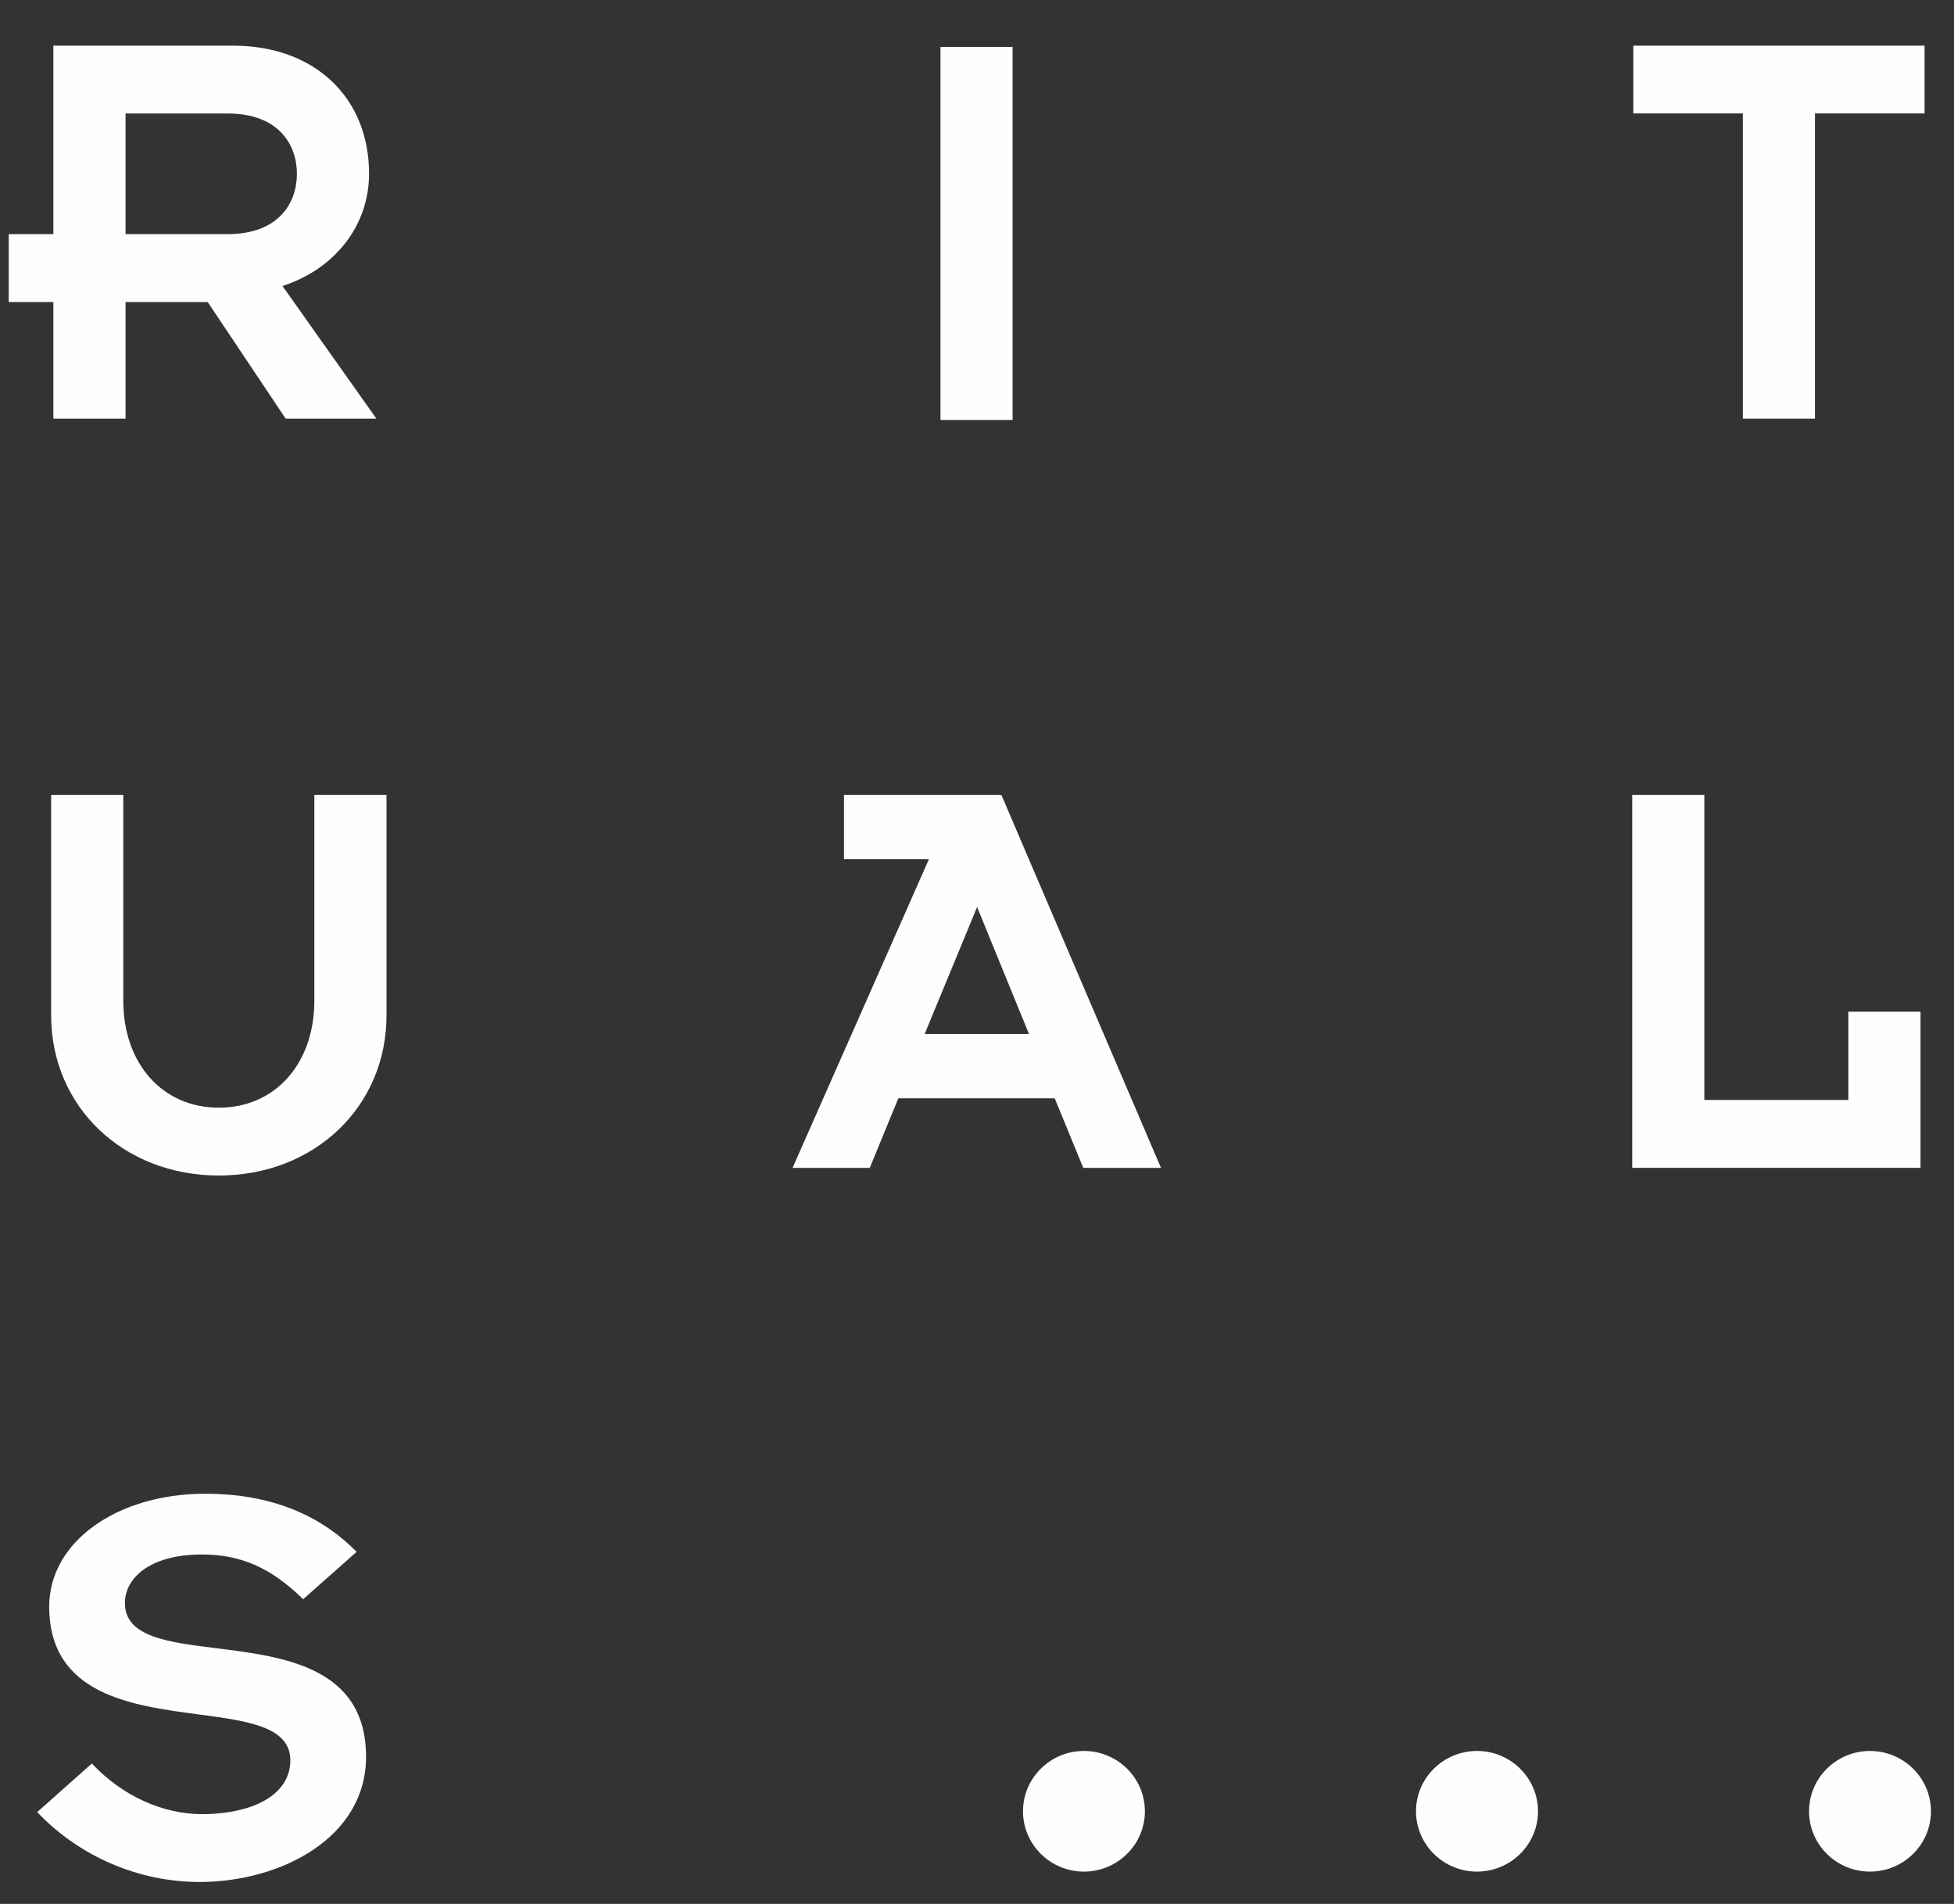
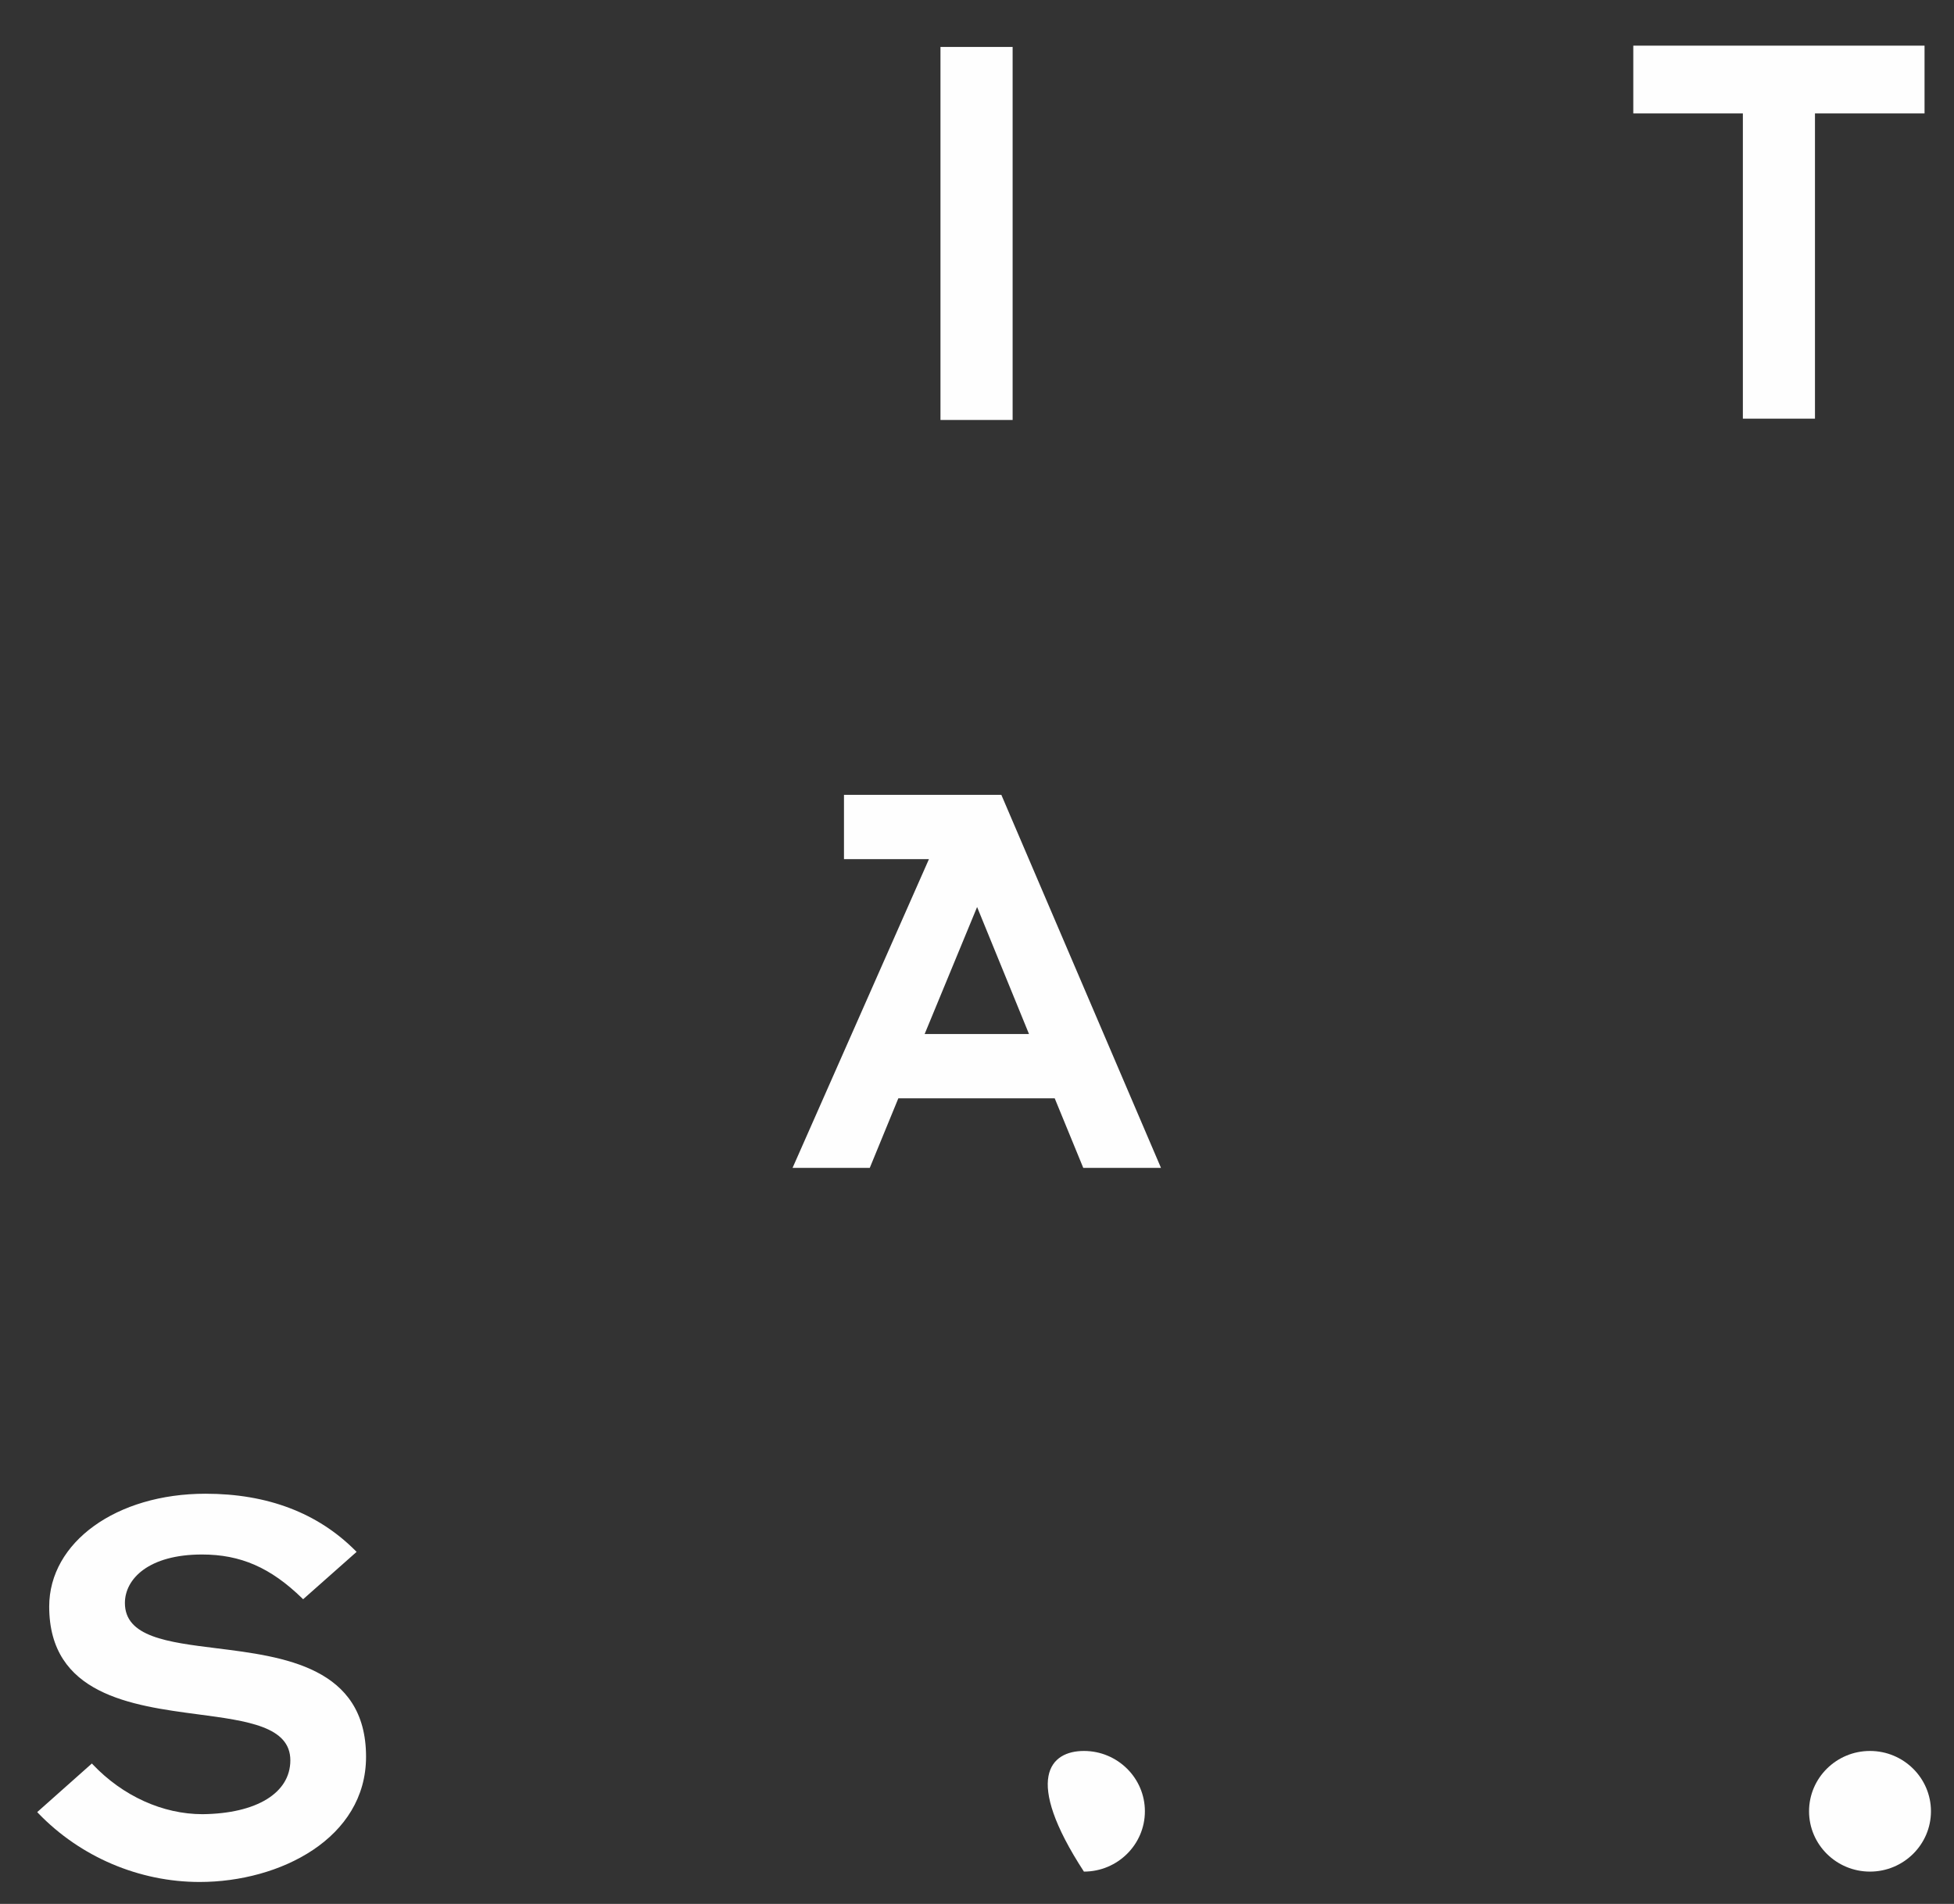
<svg xmlns="http://www.w3.org/2000/svg" fill="none" viewBox="0 0 39 38" height="38" width="39">
  <rect x="0" y="0" width="39" height="38" fill="#333333" stroke="none" />
-   <path fill="#FEFEFE" d="M2.506 4.673H4.542C5.562 4.673 5.926 4.052 5.926 3.47C5.926 2.887 5.562 2.265 4.542 2.265H2.506V4.673ZM7.513 8.356H5.702L4.145 6.028H2.506V8.356H1.065V6.028H0.174V4.673H1.065V0.911H4.649C6.274 0.911 7.366 1.939 7.366 3.47C7.366 4.495 6.689 5.369 5.638 5.708L7.513 8.356Z" clip-rule="evenodd" fill-rule="evenodd" />
  <path fill="#FEFEFE" d="M18.771 8.382H20.211V0.937H18.771V8.382Z" clip-rule="evenodd" fill-rule="evenodd" />
  <path fill="#FEFEFE" d="M36.225 8.356H34.786V2.264H32.599V0.911H38.412V2.264H36.225V8.356Z" clip-rule="evenodd" fill-rule="evenodd" />
-   <path fill="#FEFEFE" d="M4.367 23.462C2.46 23.462 1.021 22.088 1.021 20.268V15.864H2.461V19.974C2.461 21.231 3.245 22.108 4.367 22.108C5.49 22.108 6.274 21.231 6.274 19.974V15.864H7.714V20.268C7.714 22.088 6.275 23.462 4.367 23.462Z" clip-rule="evenodd" fill-rule="evenodd" />
  <path fill="#FEFEFE" d="M18.455 20.638H20.538L19.502 18.103L18.455 20.638ZM23.172 23.309H21.621L21.613 23.29L21.051 21.921H17.93L17.36 23.309H15.819L15.838 23.266L18.541 17.147H16.845V15.864H19.986L19.994 15.883L23.172 23.309Z" clip-rule="evenodd" fill-rule="evenodd" />
-   <path fill="#FEFEFE" d="M38.332 23.309H32.578V15.864H34.017V21.954H36.891V20.192H38.332V23.309Z" clip-rule="evenodd" fill-rule="evenodd" />
  <path fill="#FEFEFE" d="M3.984 37.562C2.777 37.562 1.604 37.062 0.764 36.19L0.743 36.167L1.834 35.197L1.854 35.219C2.453 35.848 3.25 36.209 4.043 36.209C5.123 36.197 5.795 35.785 5.795 35.134C5.795 34.46 4.941 34.347 3.951 34.216C2.628 34.041 0.982 33.822 0.982 32.065C0.982 30.781 2.323 29.813 4.102 29.813C5.338 29.813 6.344 30.196 7.095 30.951L7.118 30.973L6.05 31.919L6.03 31.899C5.4 31.287 4.803 31.026 4.031 31.026C2.969 31.026 2.493 31.512 2.493 31.994C2.493 32.67 3.342 32.776 4.326 32.898C5.653 33.063 7.306 33.268 7.306 35.063C7.306 36.687 5.594 37.562 3.984 37.562Z" clip-rule="evenodd" fill-rule="evenodd" />
-   <path fill="#FEFEFE" d="M21.634 37.355C20.963 37.355 20.418 36.815 20.418 36.151C20.418 35.487 20.963 34.947 21.634 34.947C22.305 34.947 22.851 35.487 22.851 36.151C22.851 36.815 22.305 37.355 21.634 37.355Z" clip-rule="evenodd" fill-rule="evenodd" />
-   <path fill="#FEFEFE" d="M29.479 37.355C28.808 37.355 28.262 36.815 28.262 36.151C28.262 35.487 28.808 34.947 29.479 34.947C30.151 34.947 30.697 35.487 30.697 36.151C30.697 36.815 30.151 37.355 29.479 37.355Z" clip-rule="evenodd" fill-rule="evenodd" />
+   <path fill="#FEFEFE" d="M21.634 37.355C20.418 35.487 20.963 34.947 21.634 34.947C22.305 34.947 22.851 35.487 22.851 36.151C22.851 36.815 22.305 37.355 21.634 37.355Z" clip-rule="evenodd" fill-rule="evenodd" />
  <path fill="#FEFEFE" d="M37.323 37.355C36.652 37.355 36.107 36.815 36.107 36.151C36.107 35.487 36.652 34.947 37.323 34.947C37.994 34.947 38.54 35.487 38.54 36.151C38.54 36.815 37.994 37.355 37.323 37.355Z" clip-rule="evenodd" fill-rule="evenodd" />
</svg>